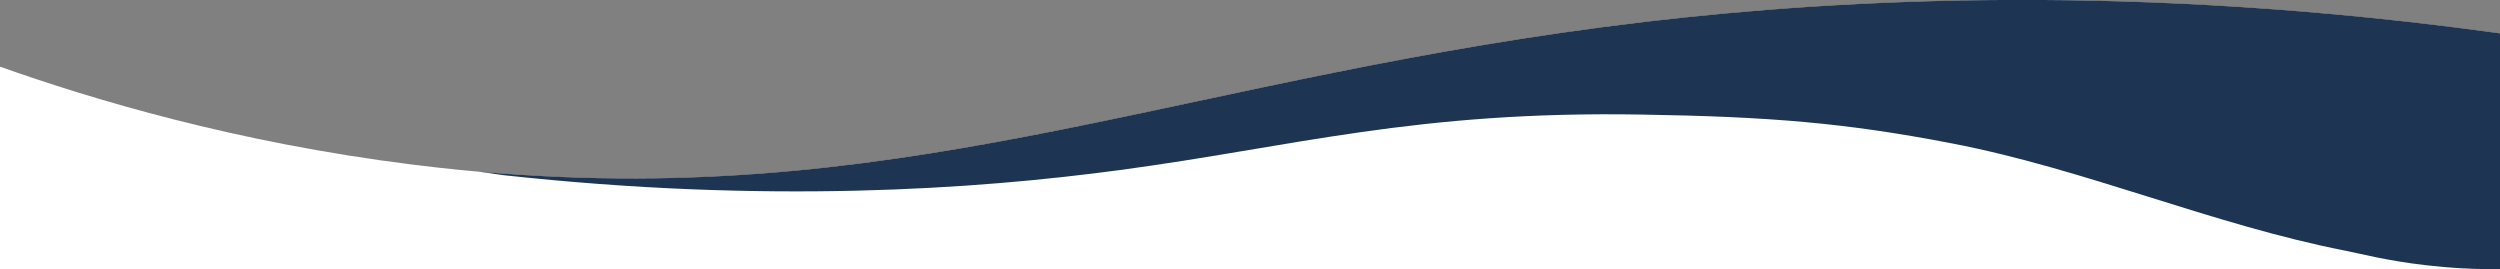
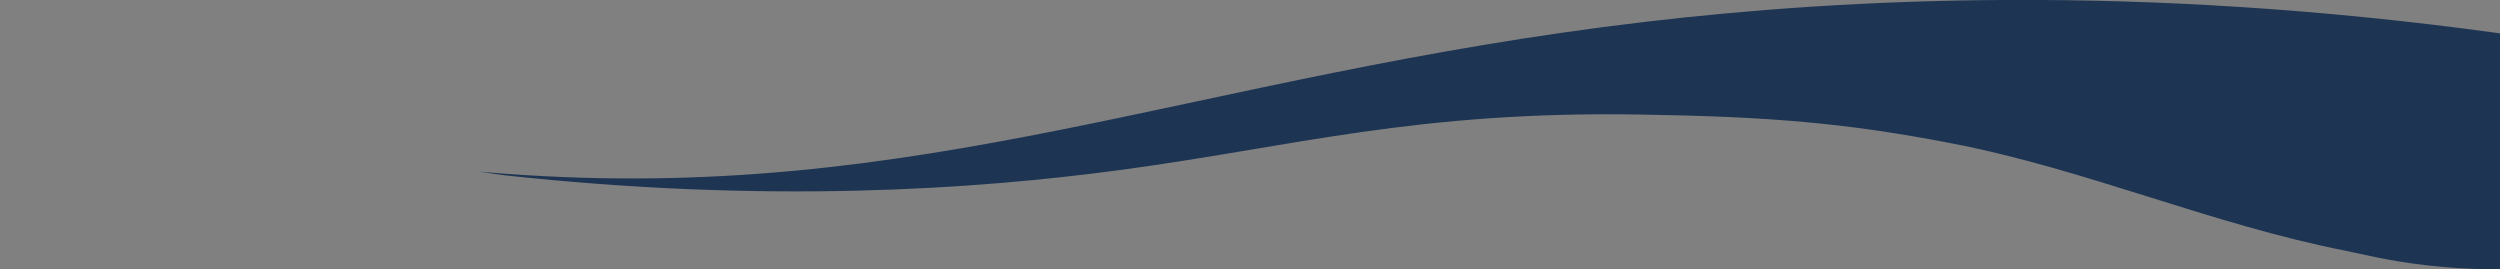
<svg xmlns="http://www.w3.org/2000/svg" id="_レイヤー_1" version="1.1" viewBox="0 0 1440 155">
  <rect x="0" y="0" width="1440" height="155" fill="#808080" stroke="none" />
  <defs>
    <style>
      .st0 {
        fill: #fff;
      }

      .st1 {
        fill: #1d3553;
      }
    </style>
  </defs>
-   <path class="st0" d="M1440,19.3v135.7H0V38.4c53.1,18.8,135.5,43.7,238.3,56.5,17.7,2.2,34.9,3.9,51.7,5.2,241.7,18.1,396.6-56.6,657.5-87.4,115.4-13.6,283.2-22.3,492.4,6.6h0Z" />
  <path class="st1" d="M1440,19.3v135.7h-7.2c-9.1,0-21.2-.6-35.2-2.2-22.1-2.5-38.6-6.8-46.2-8.3-77.6-15.2-150.4-47.2-227.6-62-61.2-11.8-105-15.3-177.9-16.5-130.7-2.3-201,18.6-301.2,32-82.8,11.1-202.9,19.5-354.7,2.9l-13.9-2,13.9,1.1c241.7,18.1,396.6-56.6,657.5-87.4,115.4-13.6,283.2-22.3,492.4,6.6h0Z" />
</svg>